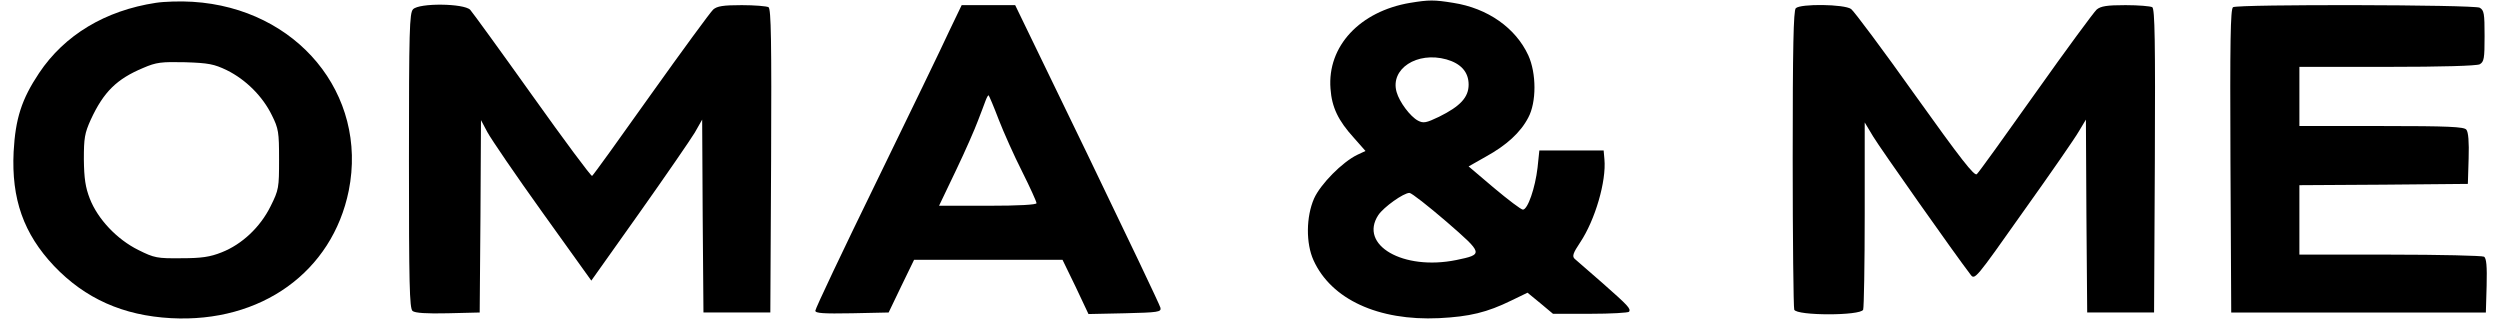
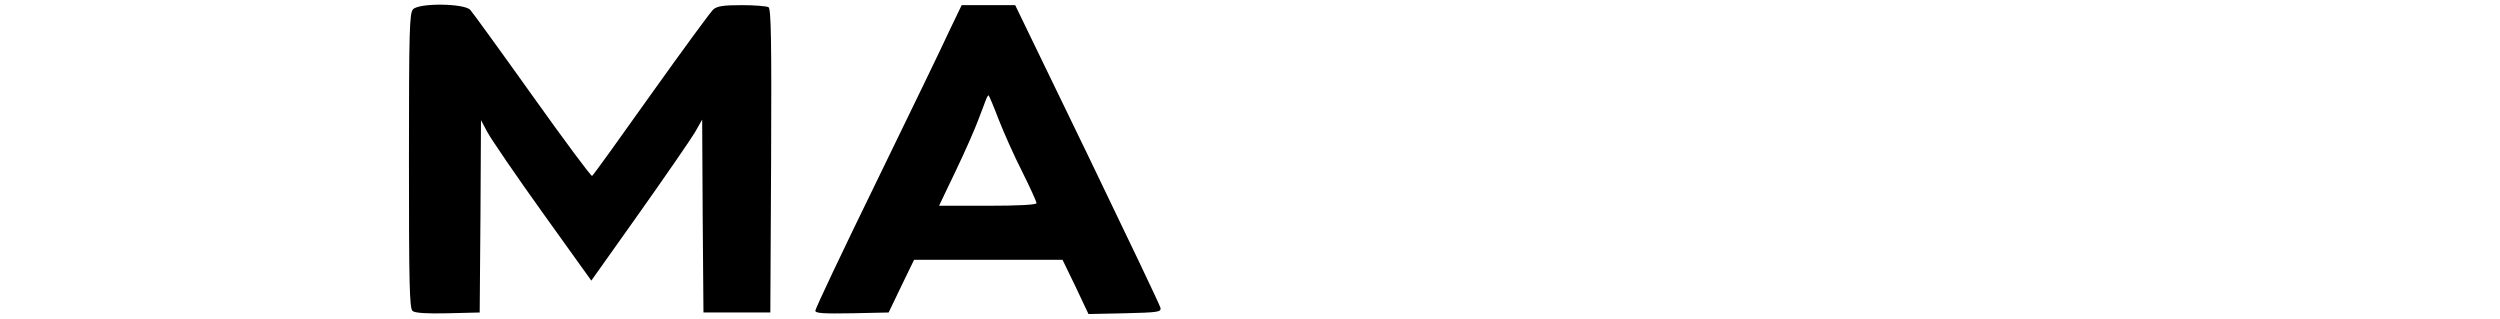
<svg xmlns="http://www.w3.org/2000/svg" version="1.0" width="972pt" height="124pt" viewBox="0 0 972 124" preserveAspectRatio="xMidYMid meet">
  <g transform="translate(0,124) scale(0.1,-0.1)" fill="#000000" stroke="none">
-     <path d="M606 1229 c-197 -30 -355 -125 -454 -273 -68 -102 -92 -177 -99 -306 -9 -184 39 -319 157 -444 121 -127 269 -193 455 -203 350 -19 627 180 691 496 75 375 -201 709 -607 734 -46 3 -111 1 -143 -4z m276 -262 c73 -36 139 -101 175 -175 26 -52 28 -66 28 -172 0 -110 -1 -118 -33 -182 -40 -81 -111 -148 -190 -179 -45 -18 -78 -23 -157 -23 -94 -1 -105 1 -167 32 -83 41 -158 120 -189 200 -17 44 -22 78 -23 152 0 83 3 102 27 155 50 108 101 158 204 201 51 22 70 24 163 22 91 -3 112 -7 162 -31z" />
-     <path d="M5483 1229 c-196 -33 -323 -169 -310 -334 5 -72 30 -124 91 -191 l45 -51 -32 -15 c-58 -28 -143 -114 -168 -170 -31 -71 -32 -174 -2 -240 69 -152 252 -236 488 -225 119 6 186 22 282 69 l62 30 50 -41 49 -41 145 0 c80 0 148 4 151 8 7 12 -3 23 -104 112 -52 45 -101 88 -108 94 -10 10 -6 22 22 64 58 87 102 238 94 323 l-3 34 -125 0 -125 0 -7 -67 c-9 -78 -38 -163 -57 -163 -7 0 -57 38 -112 84 l-99 84 67 38 c80 44 135 94 165 152 32 59 32 172 0 242 -49 106 -157 183 -292 204 -74 12 -94 12 -167 0z m141 -220 c56 -16 86 -49 86 -98 0 -49 -32 -84 -115 -125 -50 -24 -61 -26 -82 -15 -30 16 -72 72 -83 111 -26 90 79 159 194 127z m0 -631 c144 -125 144 -127 38 -149 -206 -42 -380 58 -303 175 21 31 98 86 121 86 8 0 73 -51 144 -112z" />
    <path d="M1606 1204 c-14 -14 -16 -81 -16 -588 0 -478 2 -575 14 -585 9 -8 55 -11 137 -9 l124 3 3 374 2 374 25 -47 c14 -26 110 -167 214 -312 l190 -265 186 262 c102 144 199 285 216 313 l29 51 2 -375 3 -375 130 0 130 0 3 589 c2 465 0 591 -10 598 -7 4 -54 8 -104 8 -73 0 -96 -4 -111 -17 -11 -10 -120 -159 -242 -330 -122 -172 -225 -315 -229 -317 -4 -2 -108 138 -232 312 -124 174 -233 324 -242 334 -25 25 -198 27 -222 2z" />
    <path d="M3690 1118 c-26 -57 -154 -321 -284 -588 -130 -266 -236 -490 -236 -498 0 -10 31 -12 143 -10 l142 3 49 102 50 103 288 0 289 0 51 -105 50 -106 142 3 c129 3 141 5 138 21 -2 10 -130 278 -284 597 l-281 580 -104 0 -104 0 -49 -102z m193 -343 c19 -49 60 -141 91 -202 31 -62 56 -117 56 -123 0 -6 -68 -10 -189 -10 l-190 0 66 138 c36 75 74 162 85 192 12 30 25 66 30 79 5 13 10 22 12 20 2 -2 20 -44 39 -94z" />
-     <path d="M6982 1208 c-9 -9 -12 -152 -12 -584 0 -315 3 -579 6 -588 9 -24 259 -24 268 0 3 9 6 176 6 372 l0 356 33 -55 c27 -45 318 -458 378 -536 17 -23 18 -21 206 245 105 147 202 287 216 312 l27 45 2 -375 3 -375 130 0 130 0 3 589 c2 465 0 591 -10 598 -7 4 -54 8 -104 8 -73 0 -96 -4 -112 -17 -11 -10 -118 -155 -237 -323 -119 -168 -222 -311 -229 -317 -9 -10 -62 58 -240 307 -125 176 -238 327 -249 335 -27 19 -197 21 -215 3z" />
-     <path d="M8682 1212 c-10 -7 -12 -133 -10 -598 l3 -589 495 0 495 0 3 104 c2 77 -1 107 -10 113 -7 4 -172 8 -365 8 l-353 0 0 135 0 135 328 2 327 3 3 99 c2 64 -1 103 -9 112 -9 11 -69 14 -330 14 l-319 0 0 115 0 115 341 0 c215 0 347 4 360 10 17 10 19 22 19 110 0 88 -2 100 -19 110 -23 12 -939 14 -959 2z" />
  </g>
</svg>